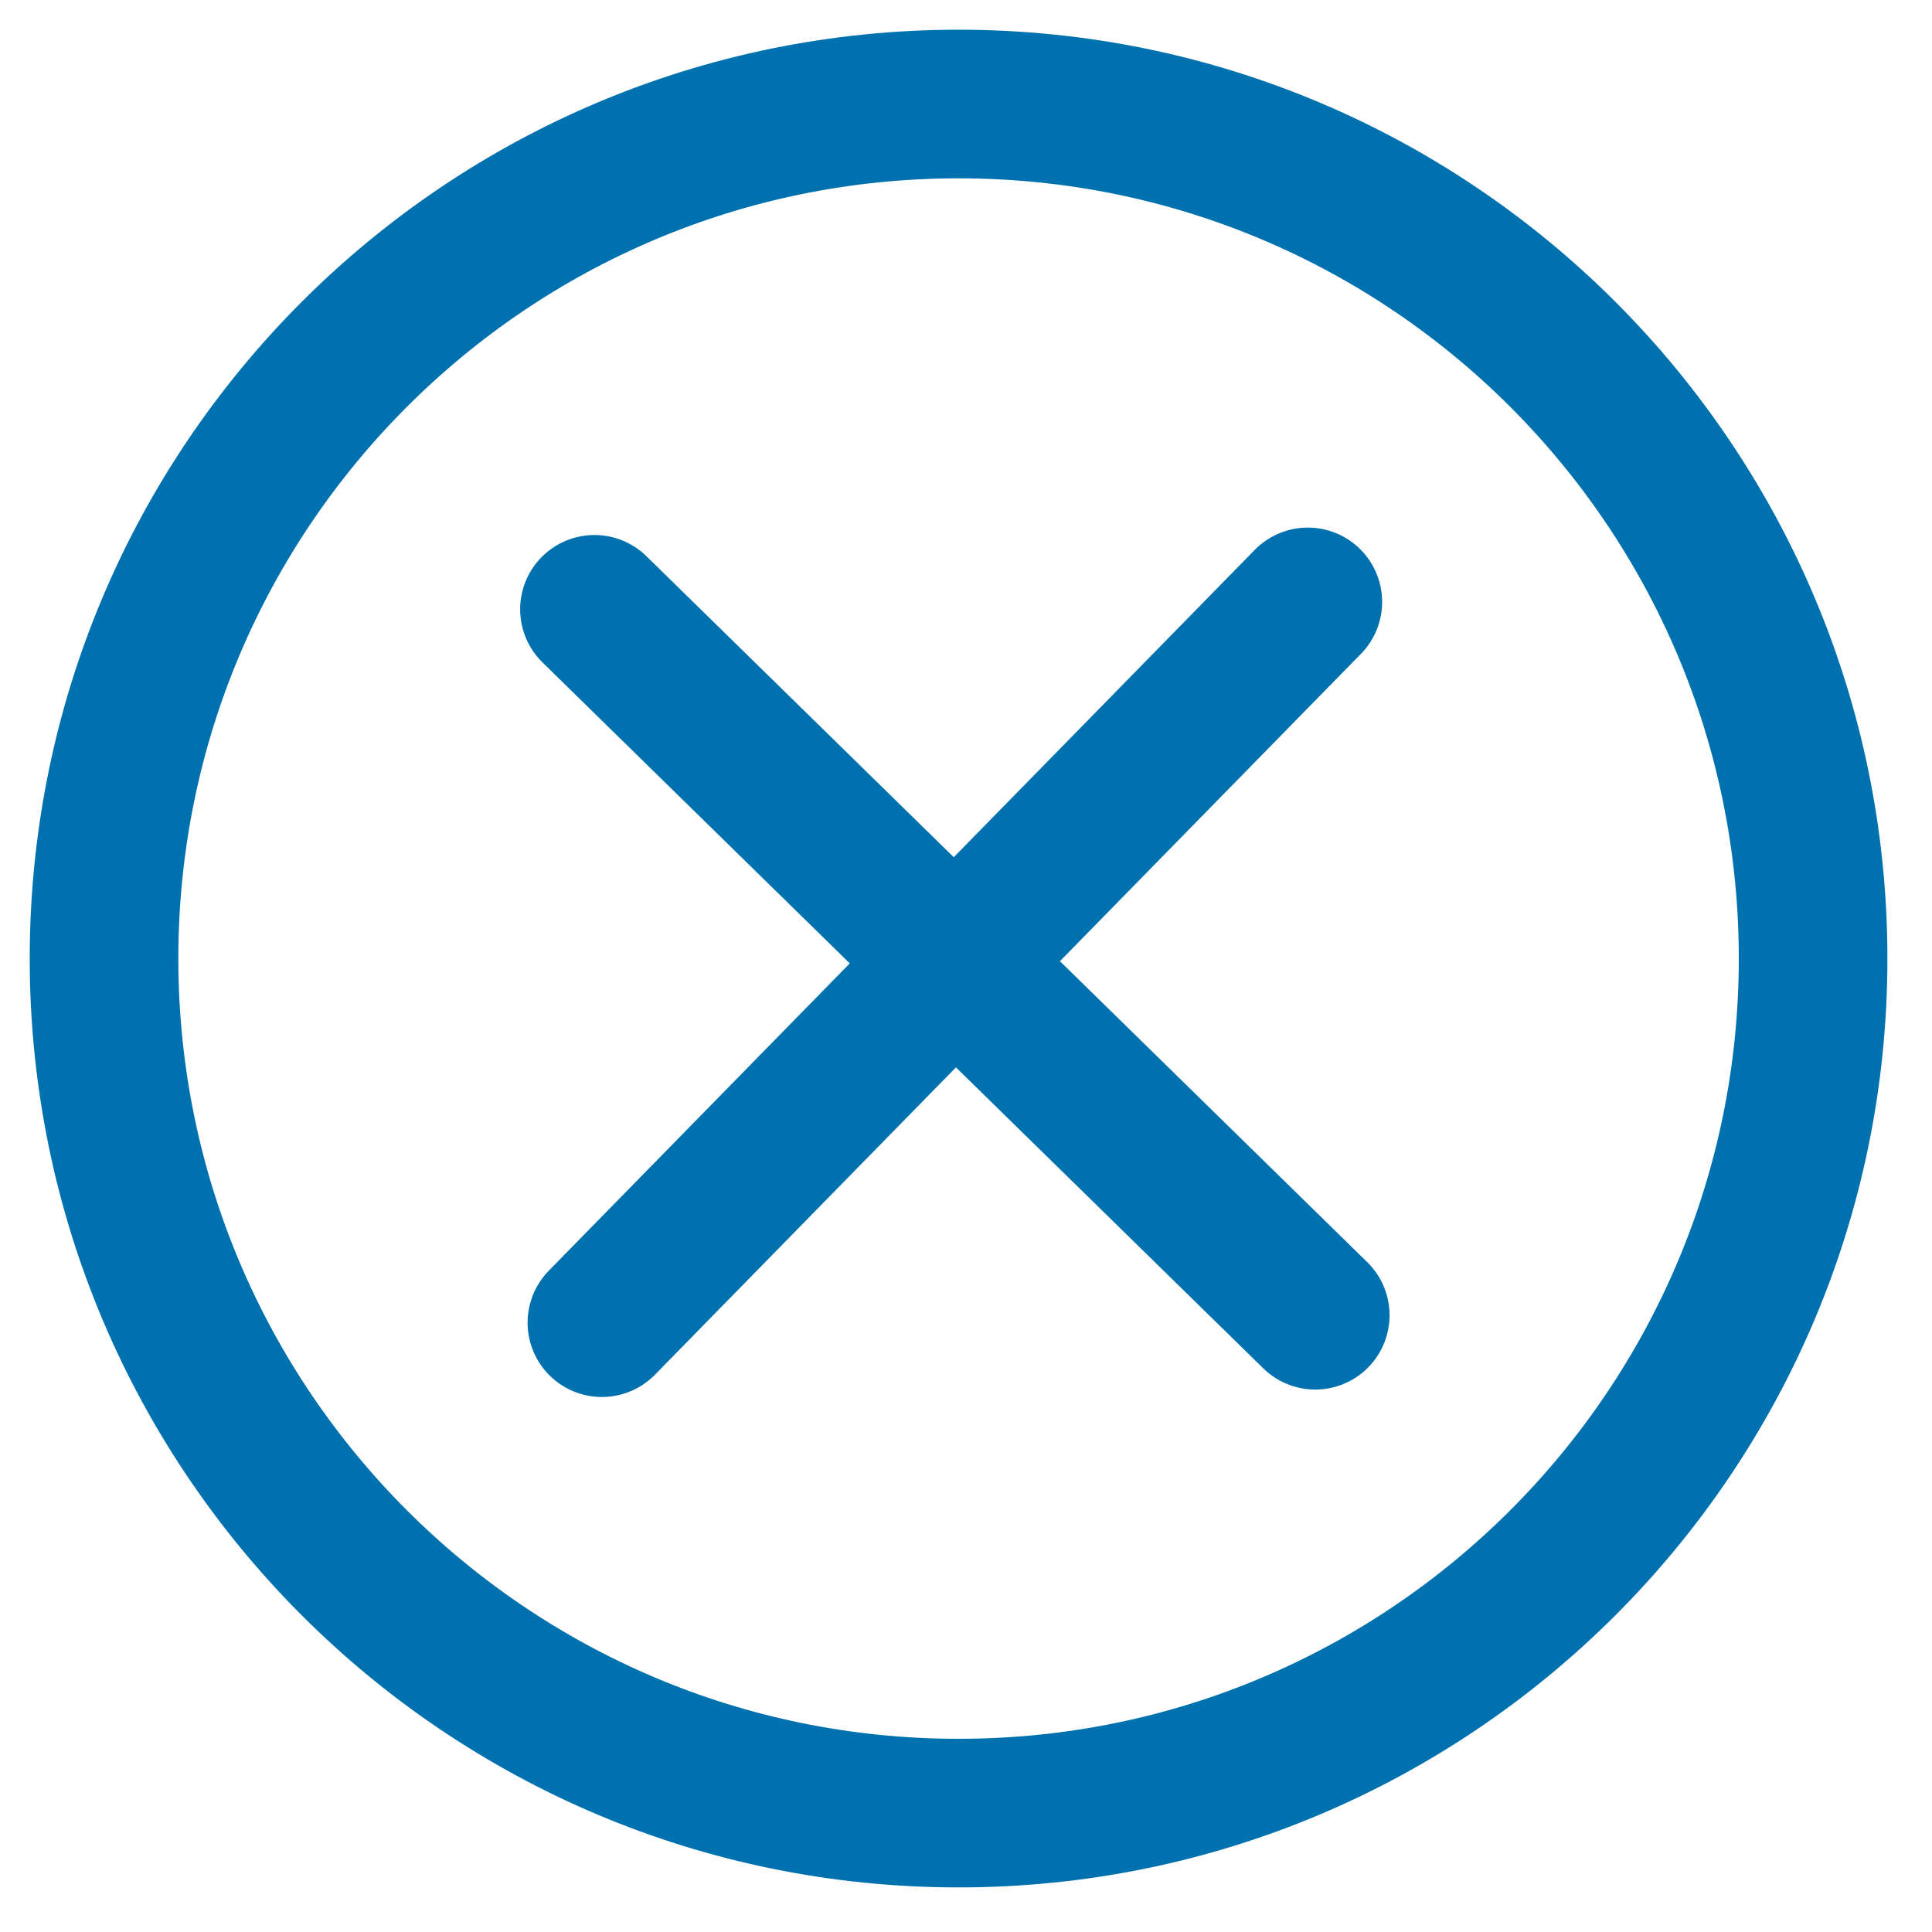
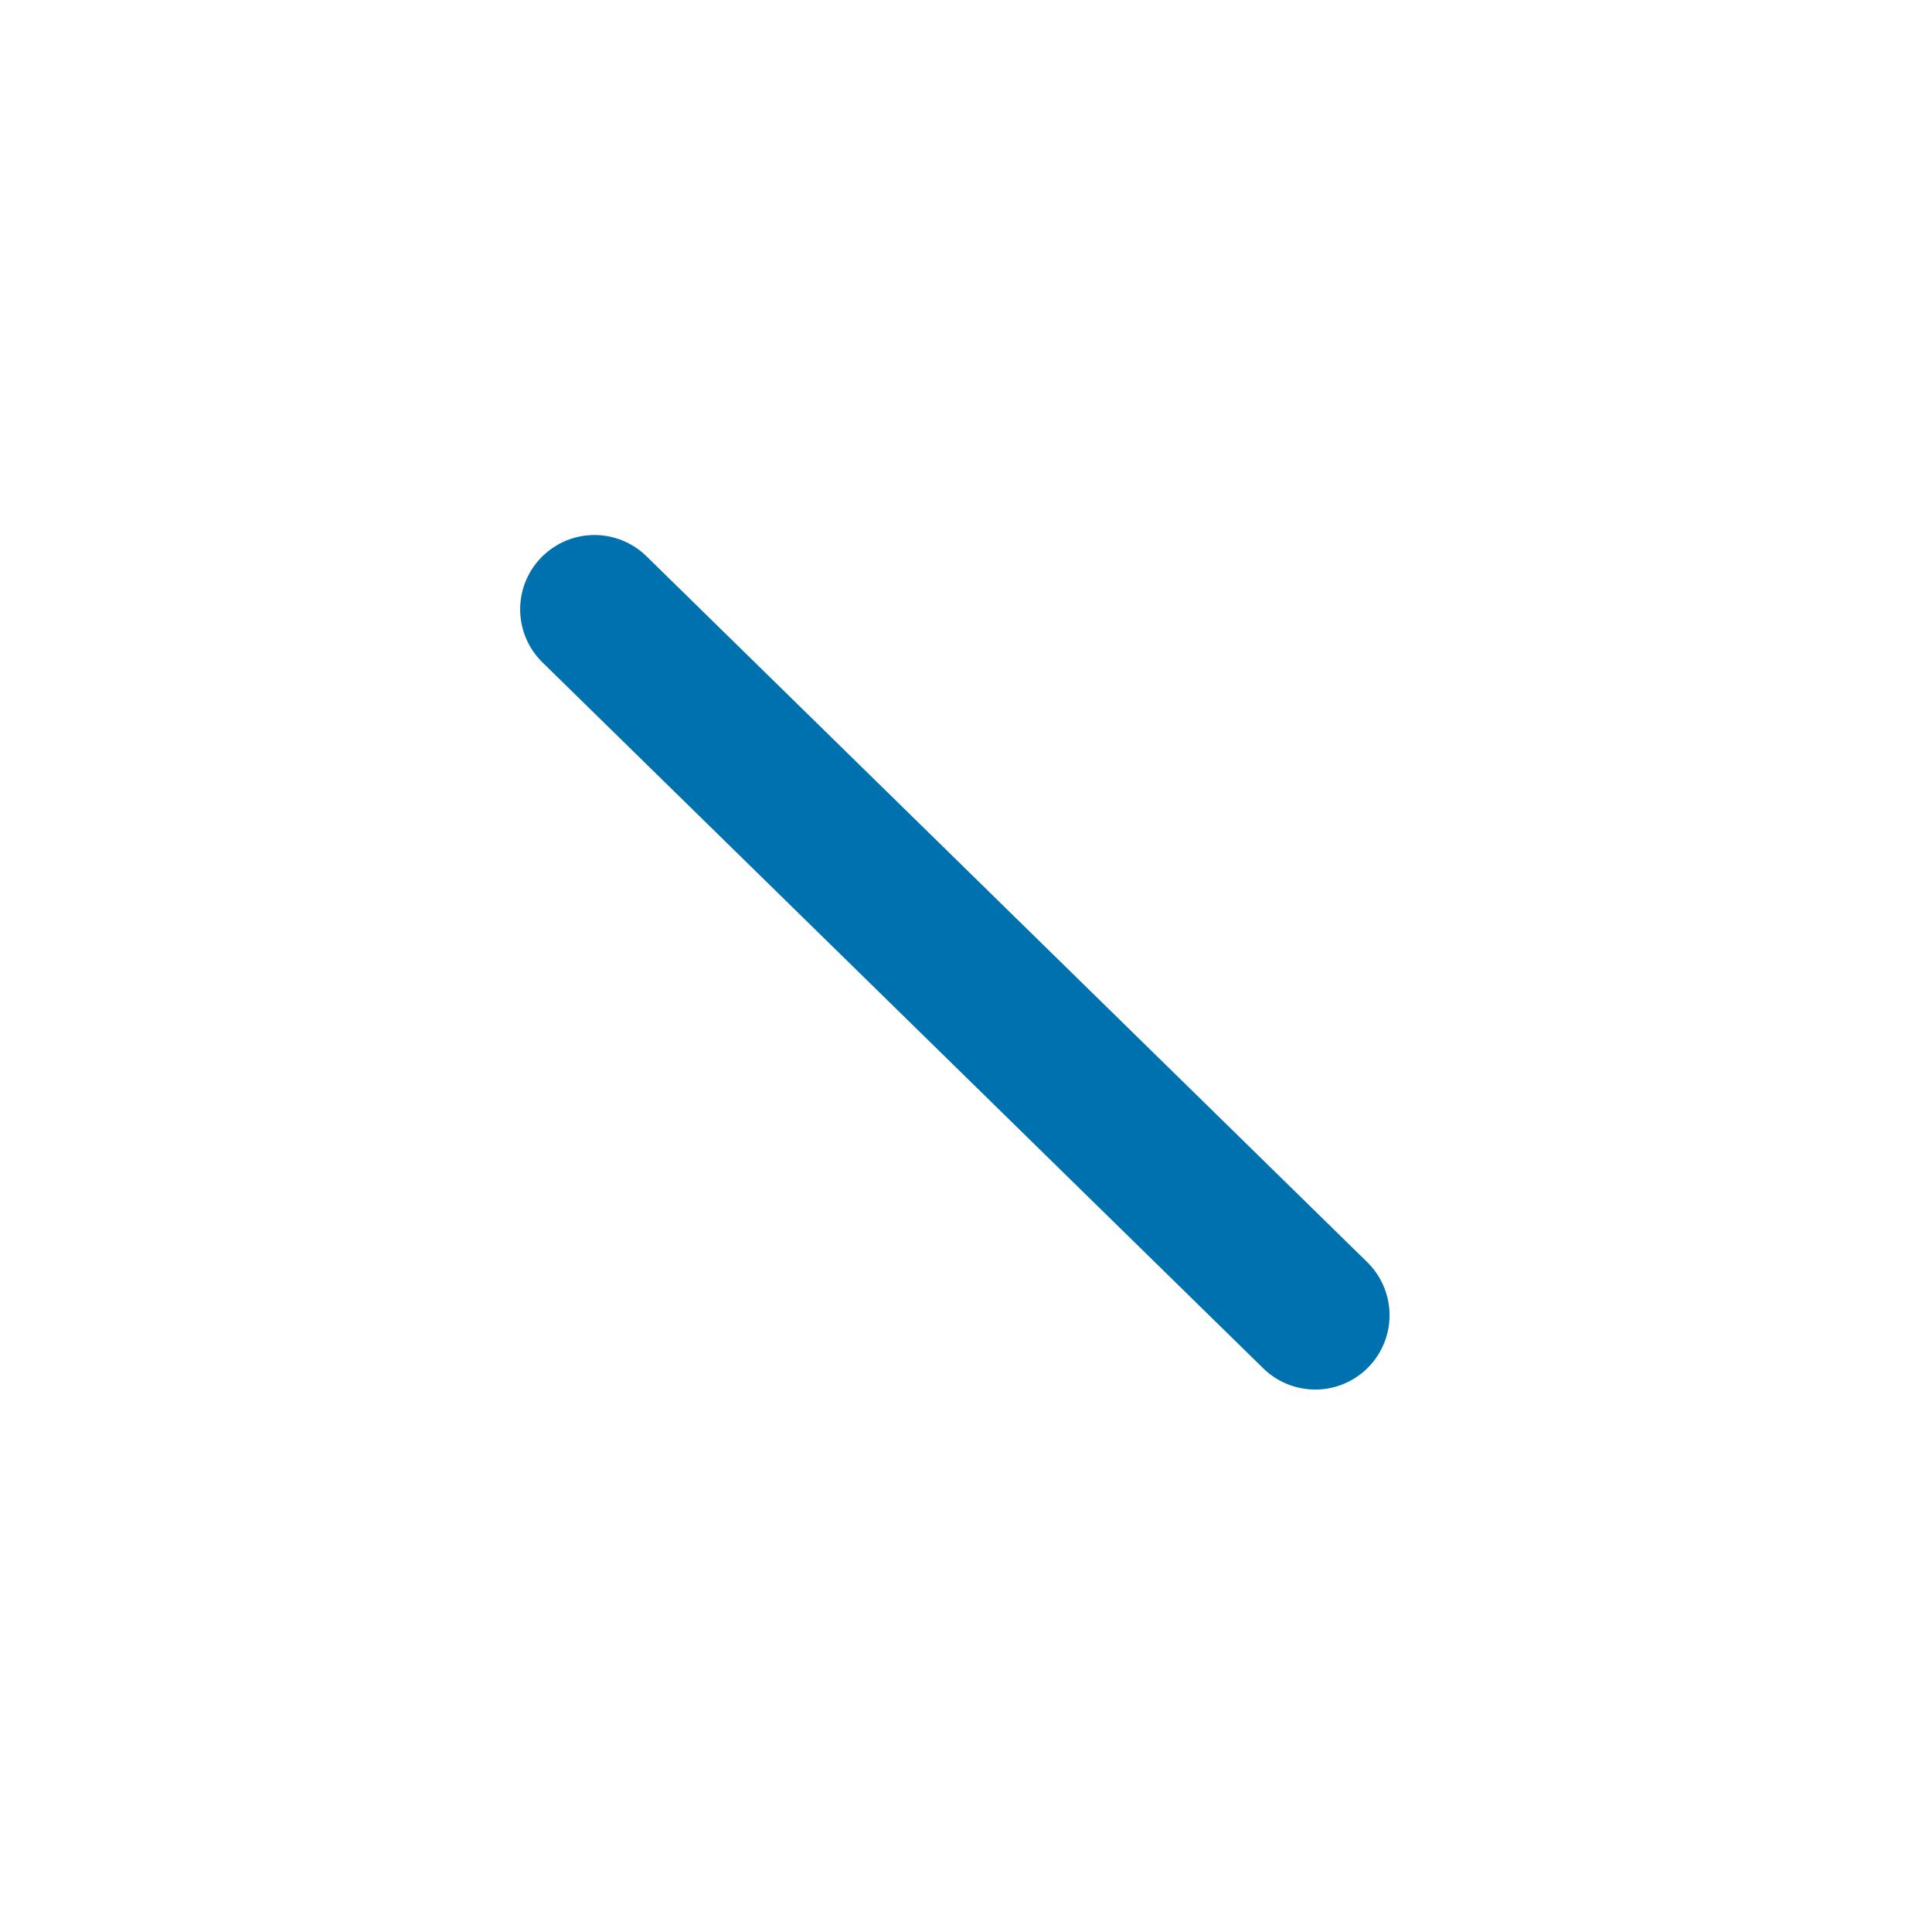
<svg xmlns="http://www.w3.org/2000/svg" width="26" height="26" viewBox="0 0 26 26" fill="none">
  <g clip-path="url(#clip0_14_384)">
-     <path d="M12.9 24.4C19.251 24.4 24.4 19.251 24.4 12.9C24.4 6.549 19.251 1.4 12.9 1.4C6.549 1.4 1.4 6.549 1.4 12.9C1.4 19.251 6.549 24.4 12.9 24.4Z" stroke="#0071AF" stroke-width="2" stroke-miterlimit="10" />
-     <path d="M8.1 17.8L17.6 8.1" stroke="#0071AF" stroke-width="2" stroke-miterlimit="10" stroke-linecap="round" stroke-linejoin="round" />
    <path d="M8 8.2L17.7 17.7" stroke="#0071AF" stroke-width="2" stroke-miterlimit="10" stroke-linecap="round" stroke-linejoin="round" />
  </g>
  <defs>
    <clipPath id="clip0_14_384">
      <rect width="25.7" height="25.9" fill="white" />
    </clipPath>
  </defs>
</svg>